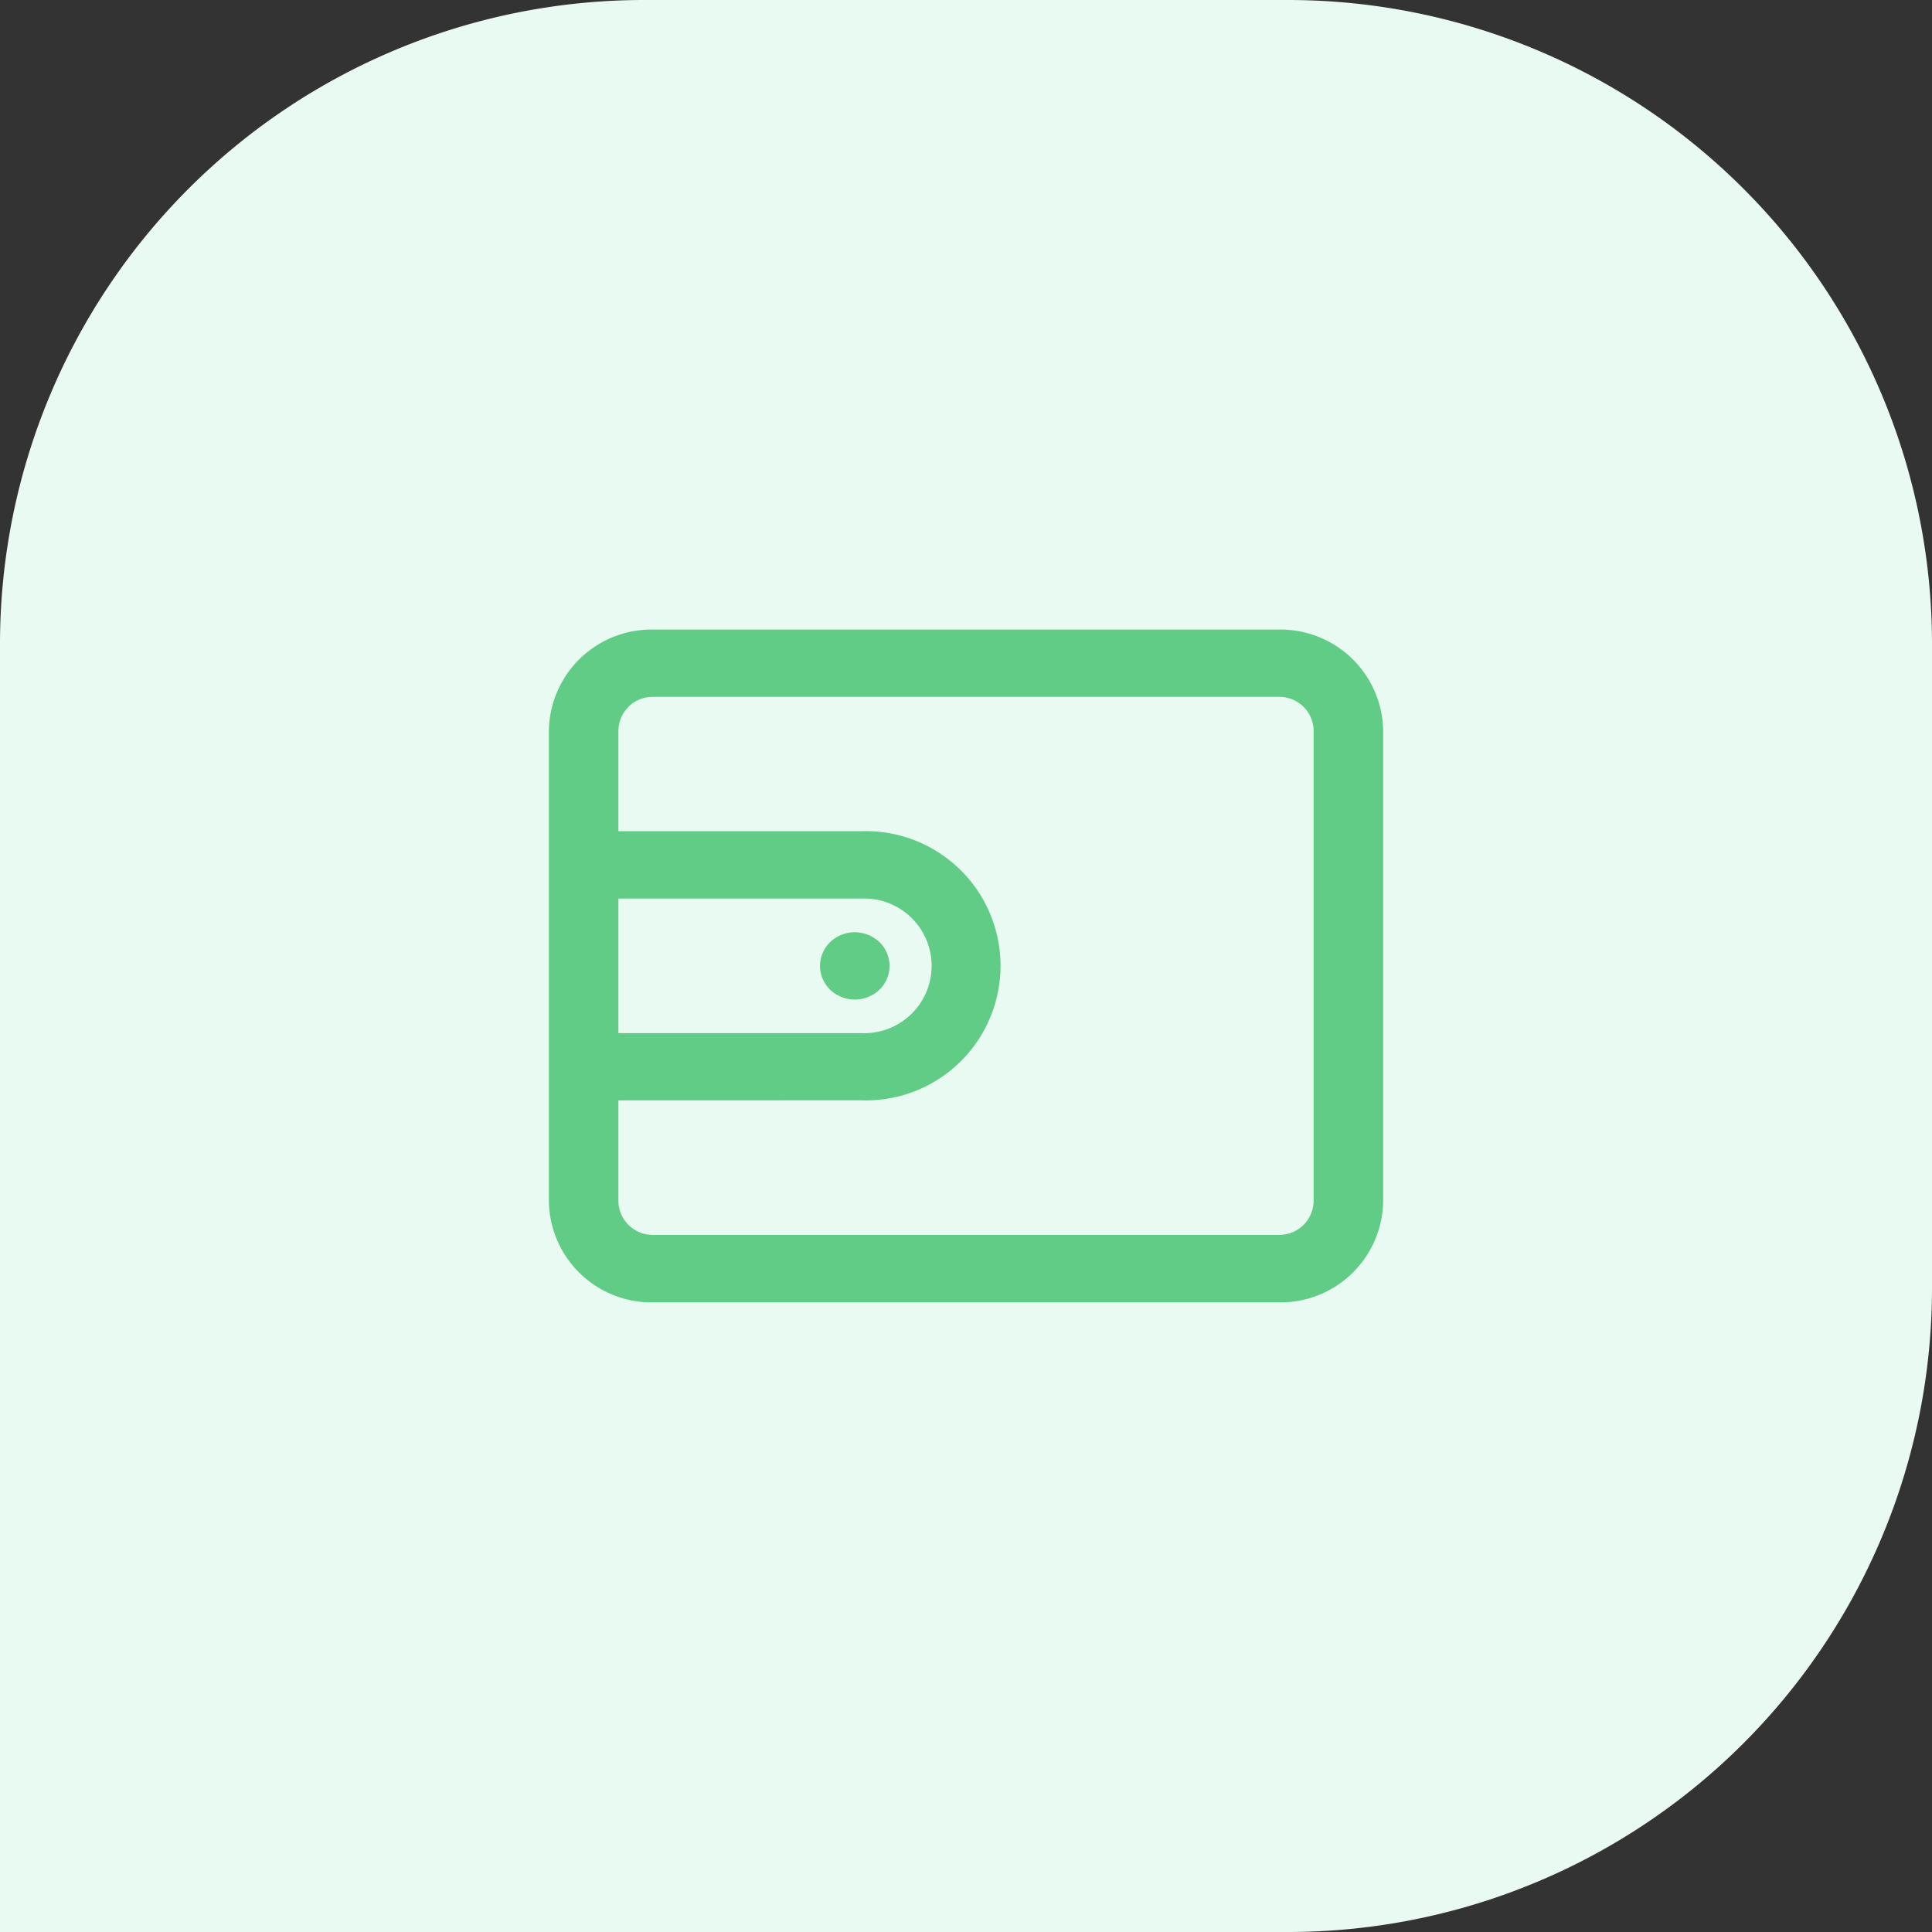
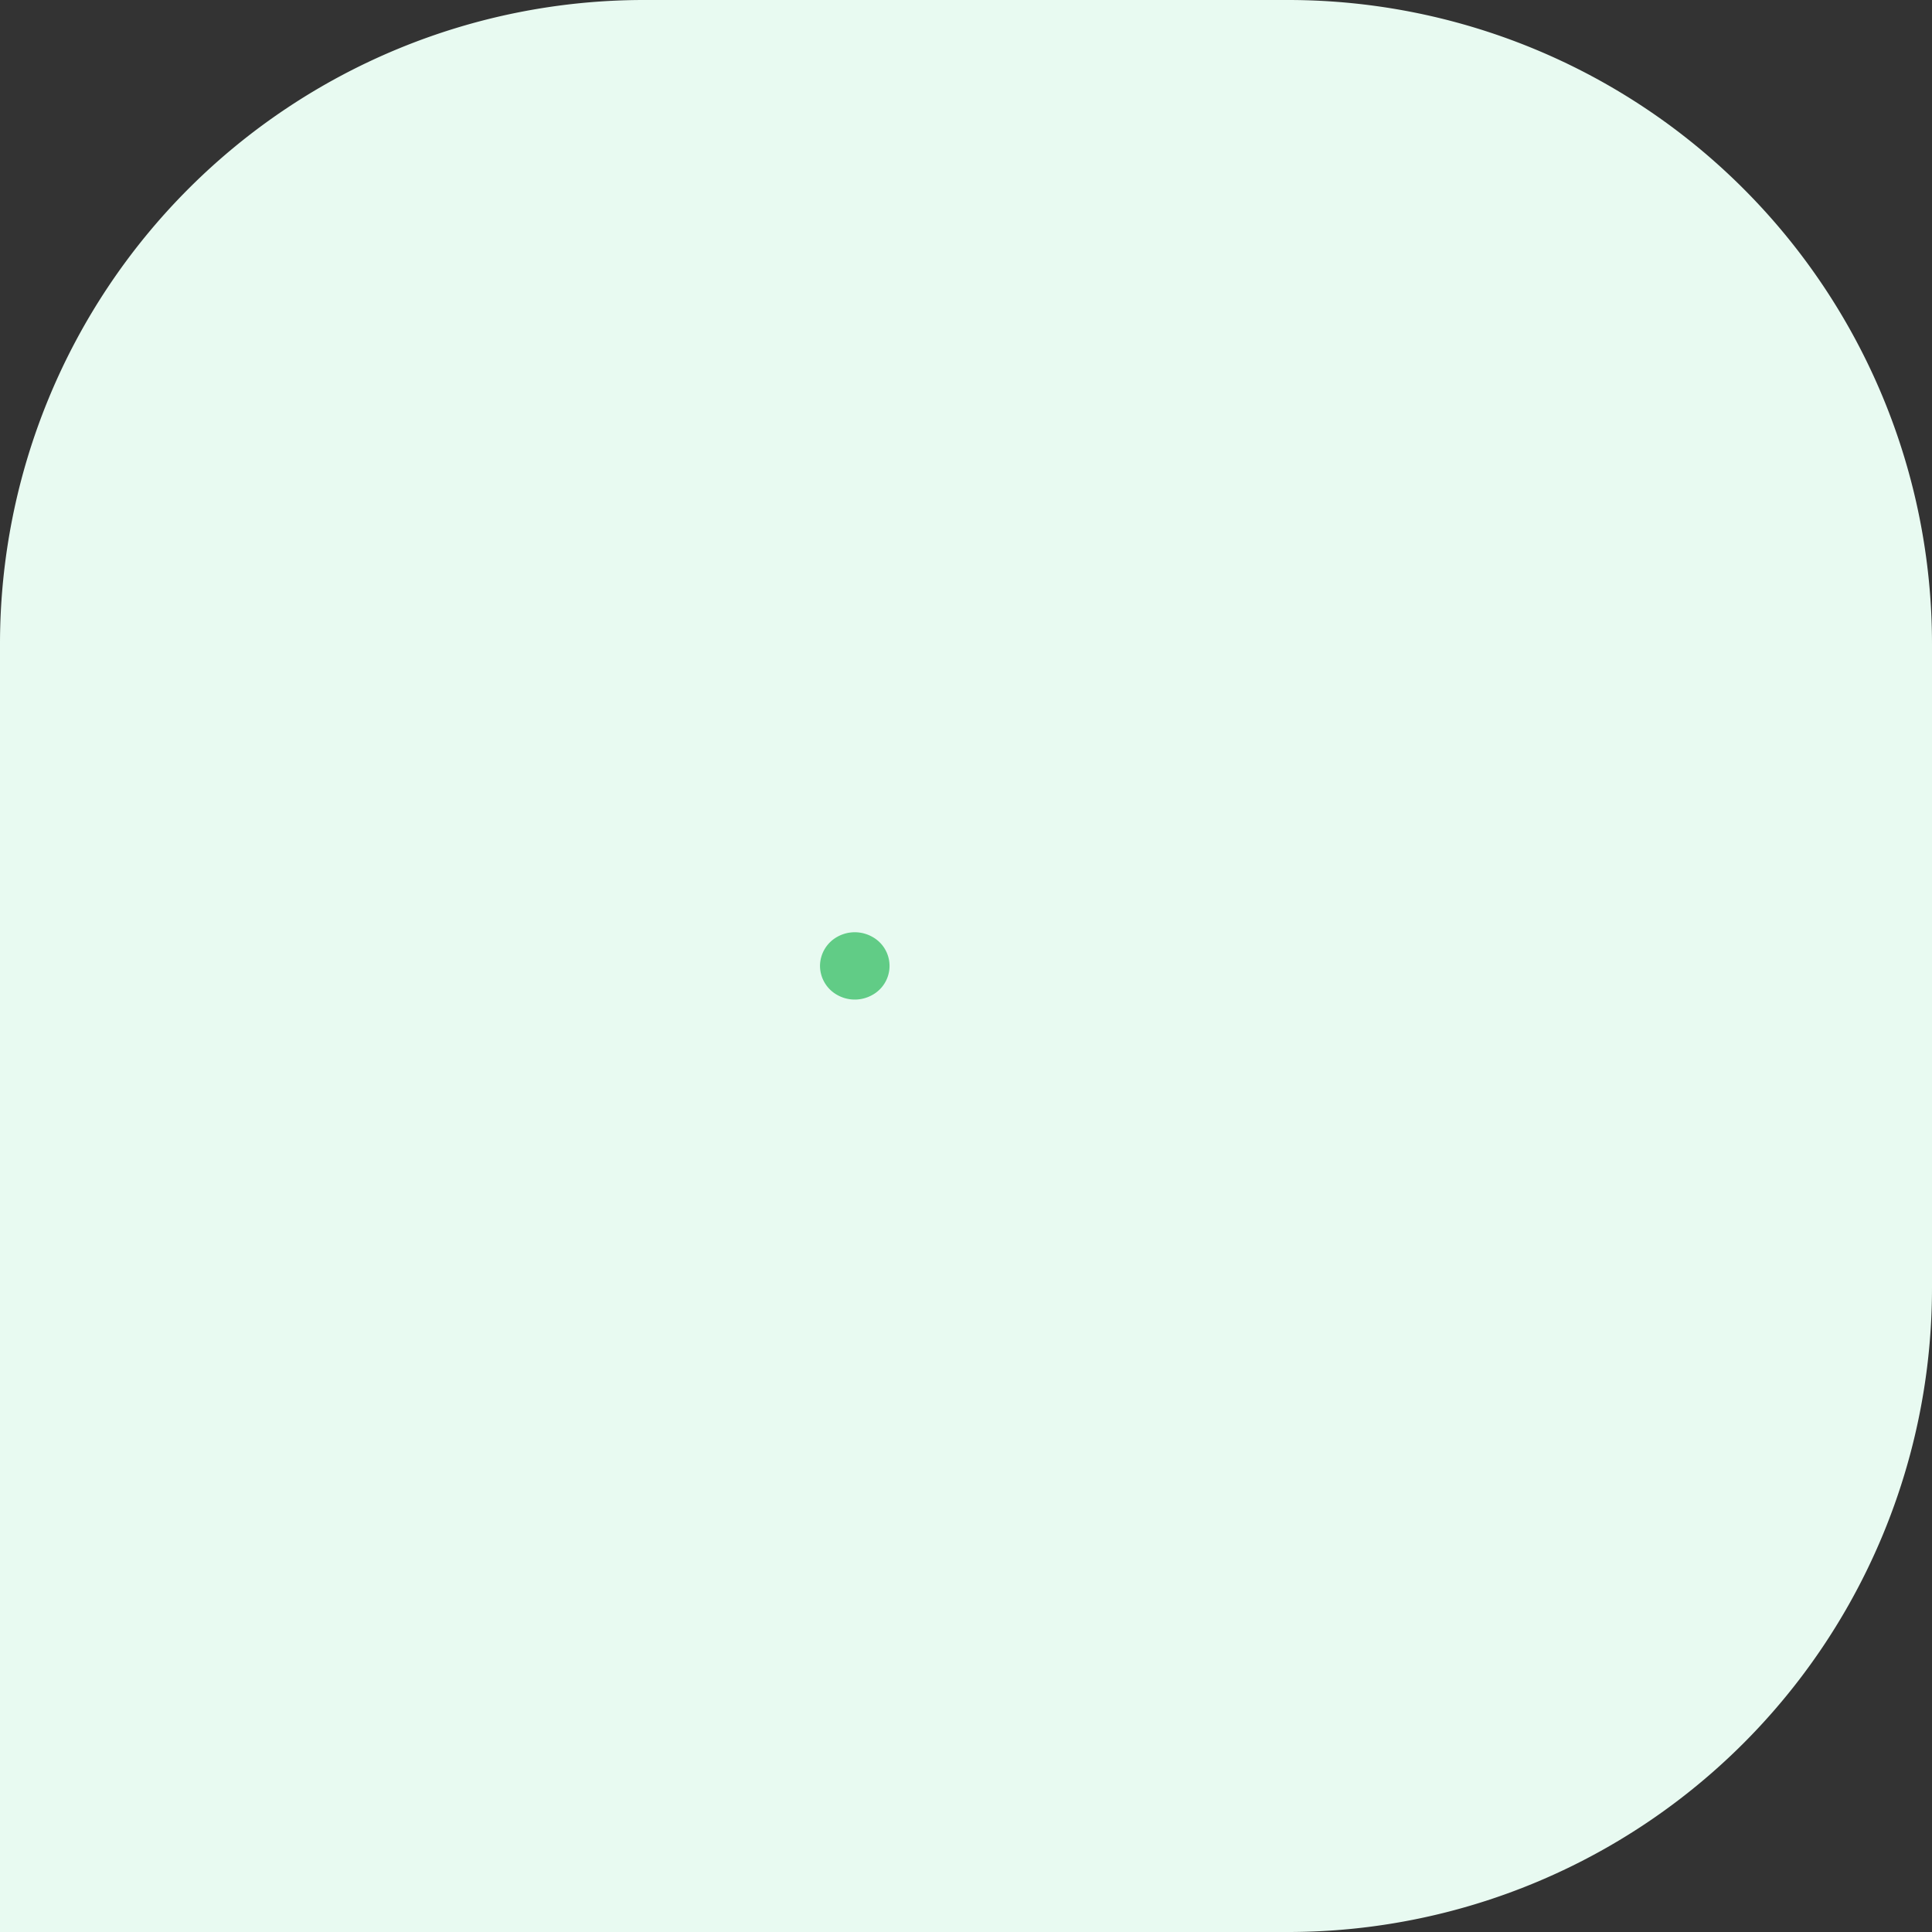
<svg xmlns="http://www.w3.org/2000/svg" width="60" height="60" viewBox="0 0 60 60">
  <rect x="0" y="0" width="60" height="60" fill="#333333" stroke="none" />
  <defs>
    <style>.a{fill:#e8faf1;}.b{fill:#61cc86;}</style>
  </defs>
  <g transform="translate(-570 -1852)">
    <path class="a" d="M20,0H40A20,20,0,0,1,60,20V60a0,0,0,0,1,0,0H20A20,20,0,0,1,0,40V20A20,20,0,0,1,20,0Z" transform="translate(630 1852) rotate(90)" />
    <g transform="translate(587.046 1871.552)">
-       <path class="b" d="M22.67,85.646H3.239A3.188,3.188,0,0,0,0,88.78v14.627a3.188,3.188,0,0,0,3.239,3.134H22.67a3.188,3.188,0,0,0,3.239-3.134V88.78a3.188,3.188,0,0,0-3.239-3.134ZM2.159,94H9.716a2.091,2.091,0,1,1,0,4.179H2.159Zm21.59,9.4a1.063,1.063,0,0,1-1.08,1.044H3.239a1.063,1.063,0,0,1-1.08-1.044v-3.134H9.716a4.181,4.181,0,1,0,0-8.358H2.159V88.78a1.062,1.062,0,0,1,1.08-1.044H22.67a1.063,1.063,0,0,1,1.08,1.044Z" transform="translate(0 -85.646)" />
      <path class="b" d="M332.8,458.3a1.039,1.039,0,0,0,.54.905,1.108,1.108,0,0,0,1.08,0,1.029,1.029,0,0,0,0-1.81,1.11,1.11,0,0,0-1.08,0A1.04,1.04,0,0,0,332.8,458.3Z" transform="translate(-324.38 -447.855)" />
    </g>
  </g>
</svg>